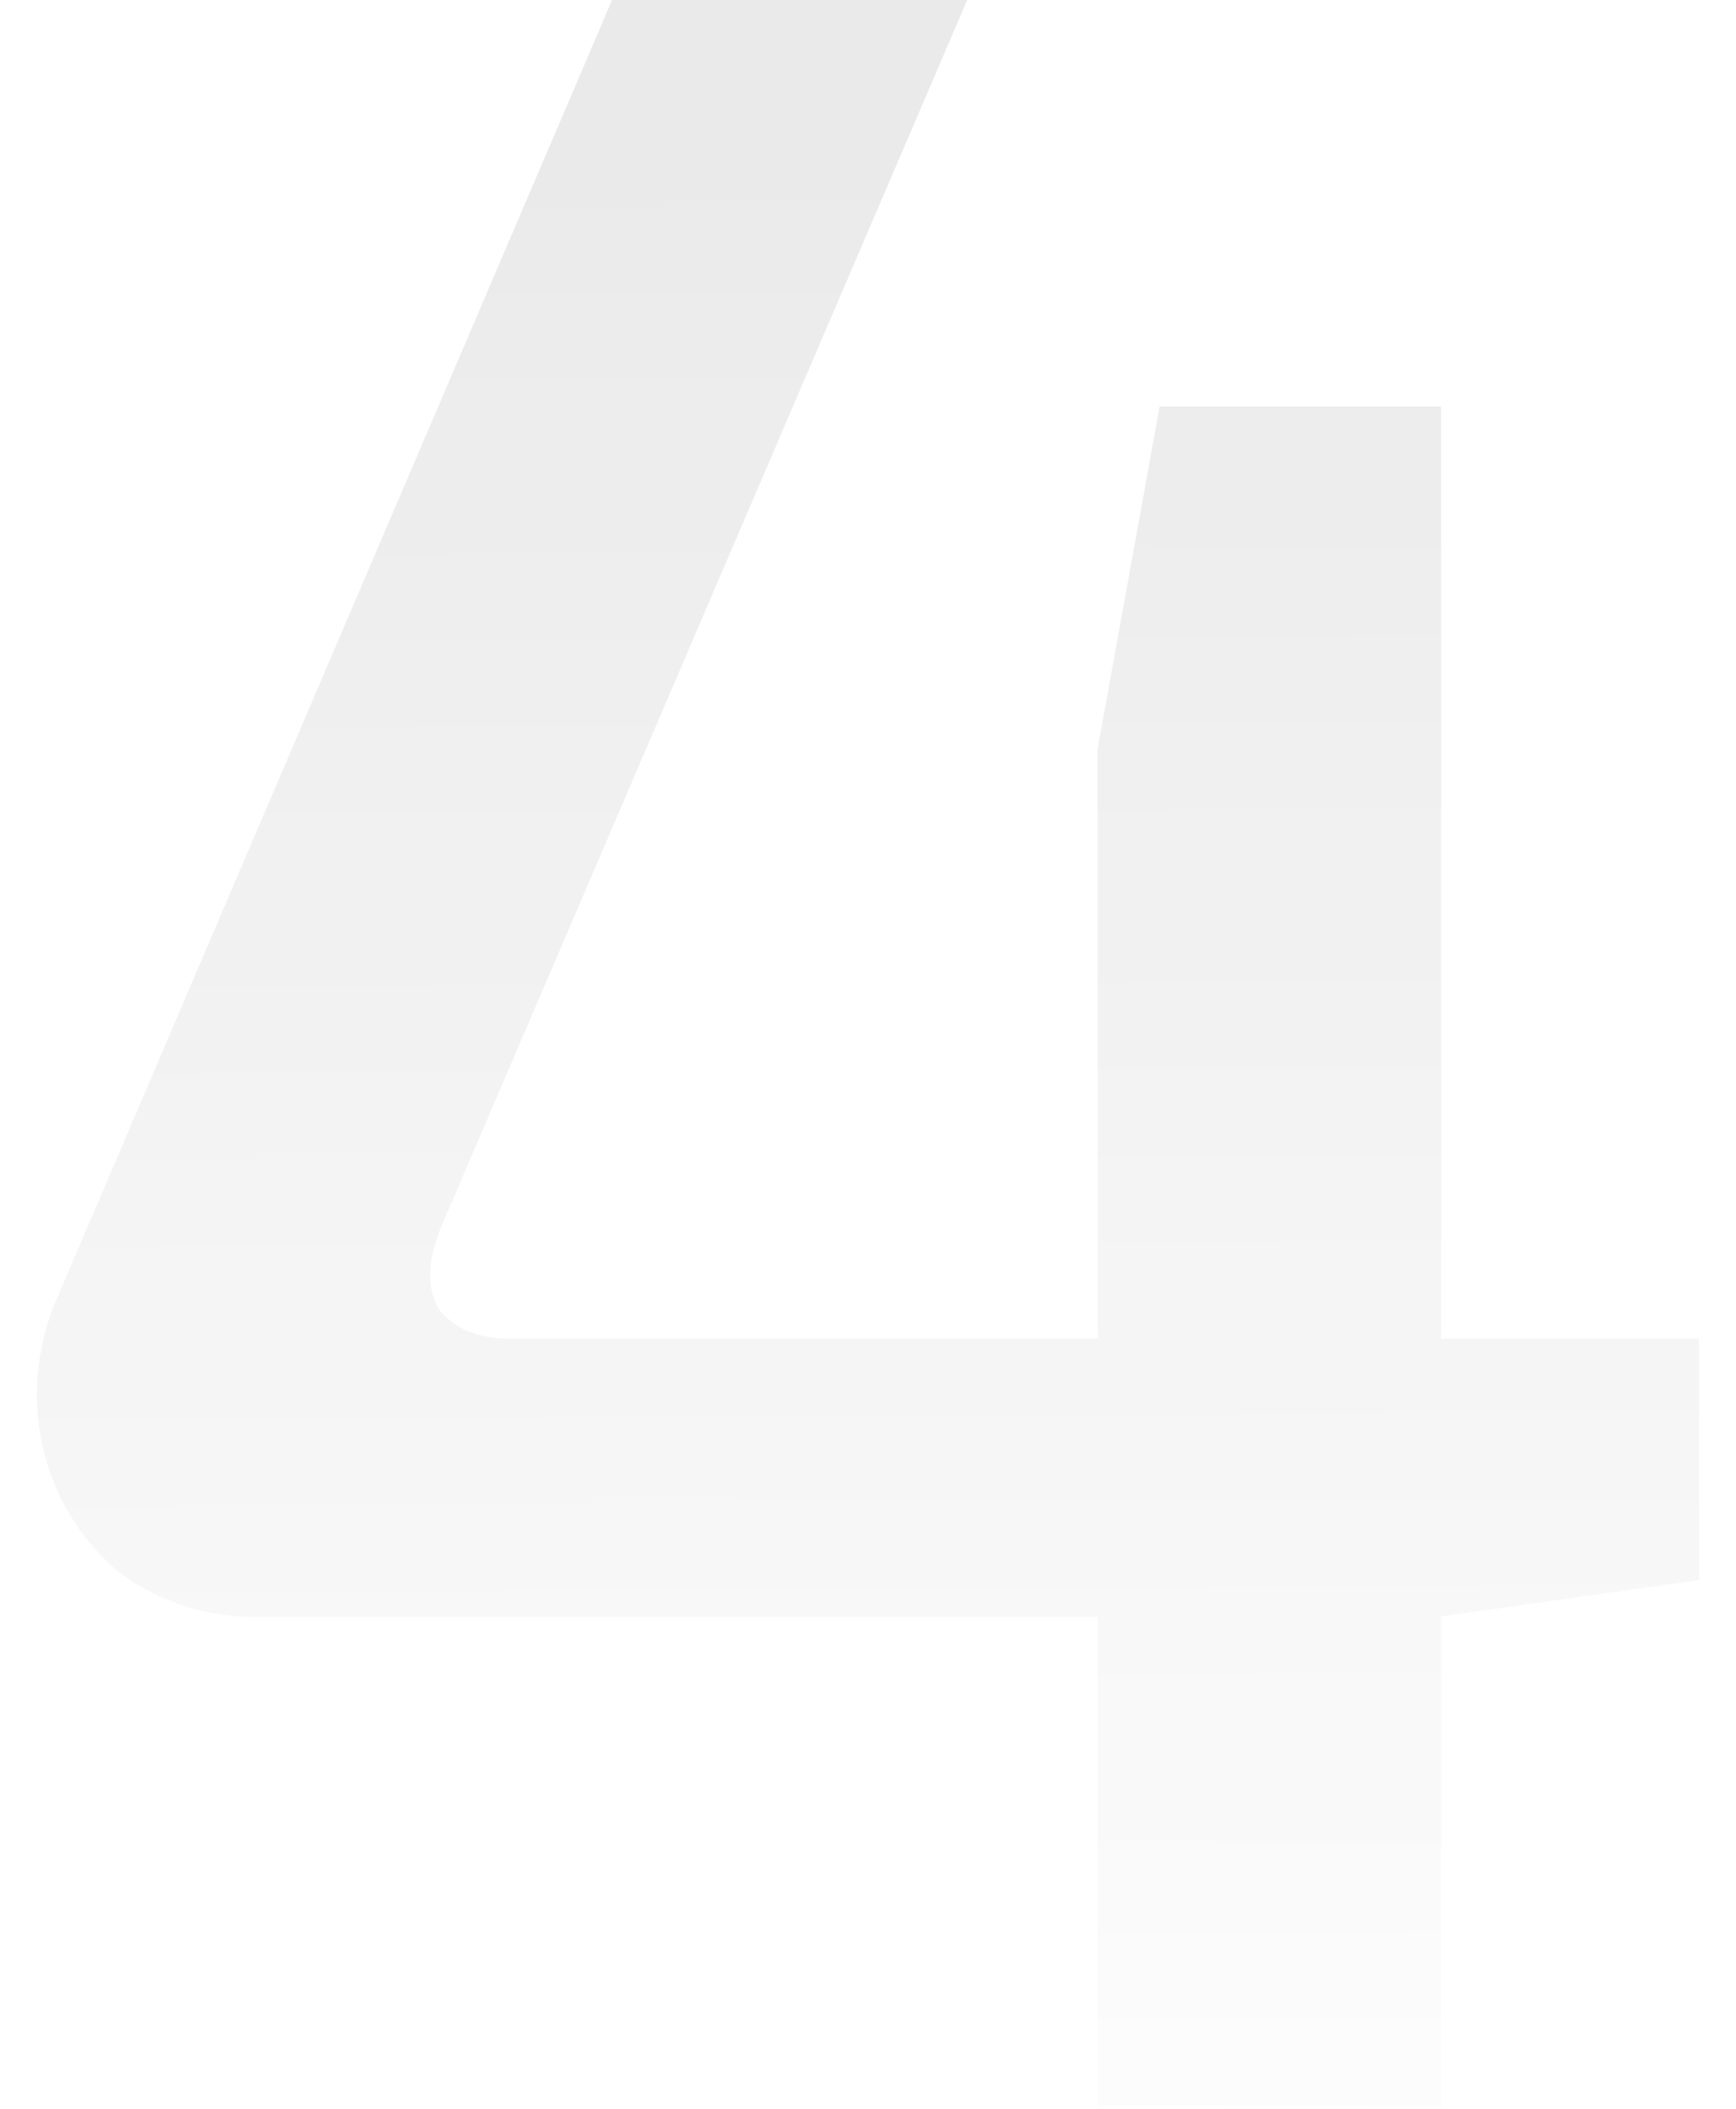
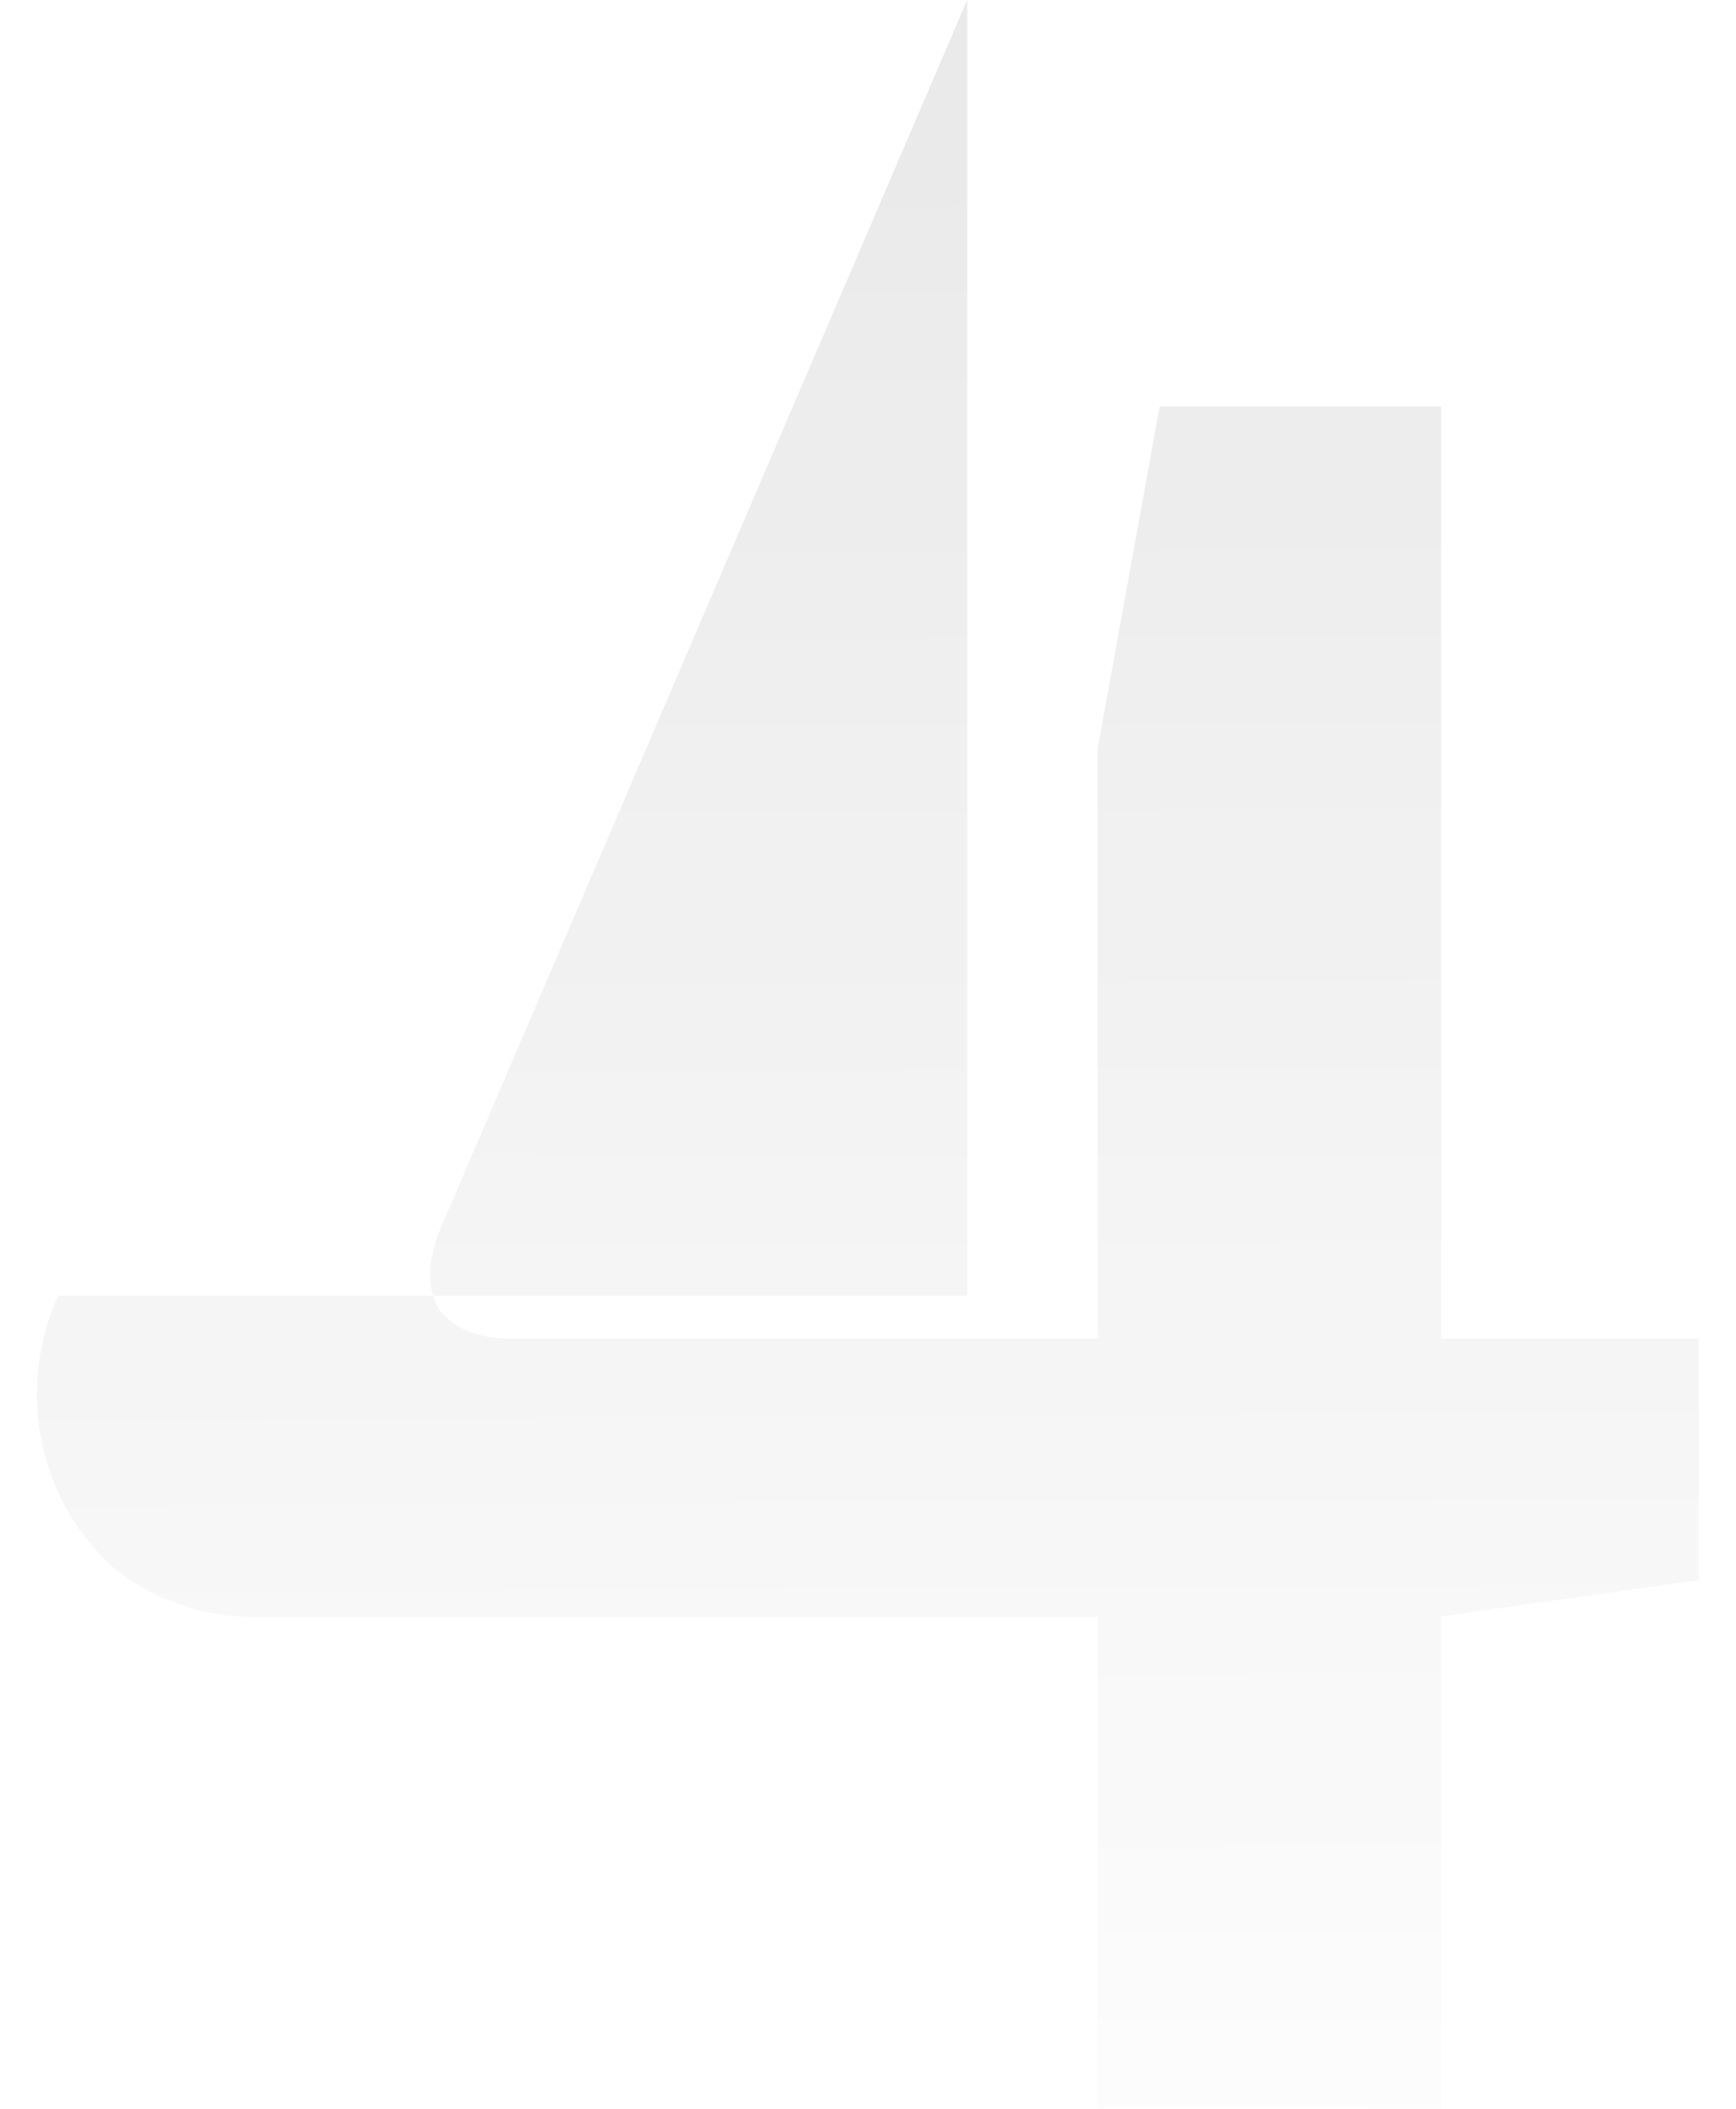
<svg xmlns="http://www.w3.org/2000/svg" width="70" height="85" viewBox="0 0 70 85" fill="none">
-   <path d="M39 0 17.76 49.52c-.55 1.4-.55 2.5 0 3.33.64.74 1.56 1.1 2.75 1.1h48v9.74L58 65.17H10.46a9.09 9.09 0 0 1-5.73-1.85 9.26 9.26 0 0 1-2.99-4.93 9.73 9.73 0 0 1 .6-6.16L24.68 0H39Zm19.11 16.38V85H44.26V30.18l2.5-13.8h11.35Z" fill="url(#a)" fill-opacity=".1" />
+   <path d="M39 0 17.76 49.52c-.55 1.4-.55 2.5 0 3.33.64.74 1.56 1.1 2.75 1.1h48v9.74L58 65.17H10.46a9.09 9.09 0 0 1-5.73-1.85 9.26 9.26 0 0 1-2.99-4.93 9.73 9.73 0 0 1 .6-6.16H39Zm19.11 16.38V85H44.26V30.18l2.5-13.8h11.35Z" fill="url(#a)" fill-opacity=".1" />
  <defs>
    <linearGradient id="a" x1="35.07" y1="8.31" x2="35.51" y2="97.11" gradientUnits="userSpaceOnUse">
      <stop stop-color="#333" />
      <stop offset="1" stop-color="#333" stop-opacity="0" />
    </linearGradient>
  </defs>
</svg>